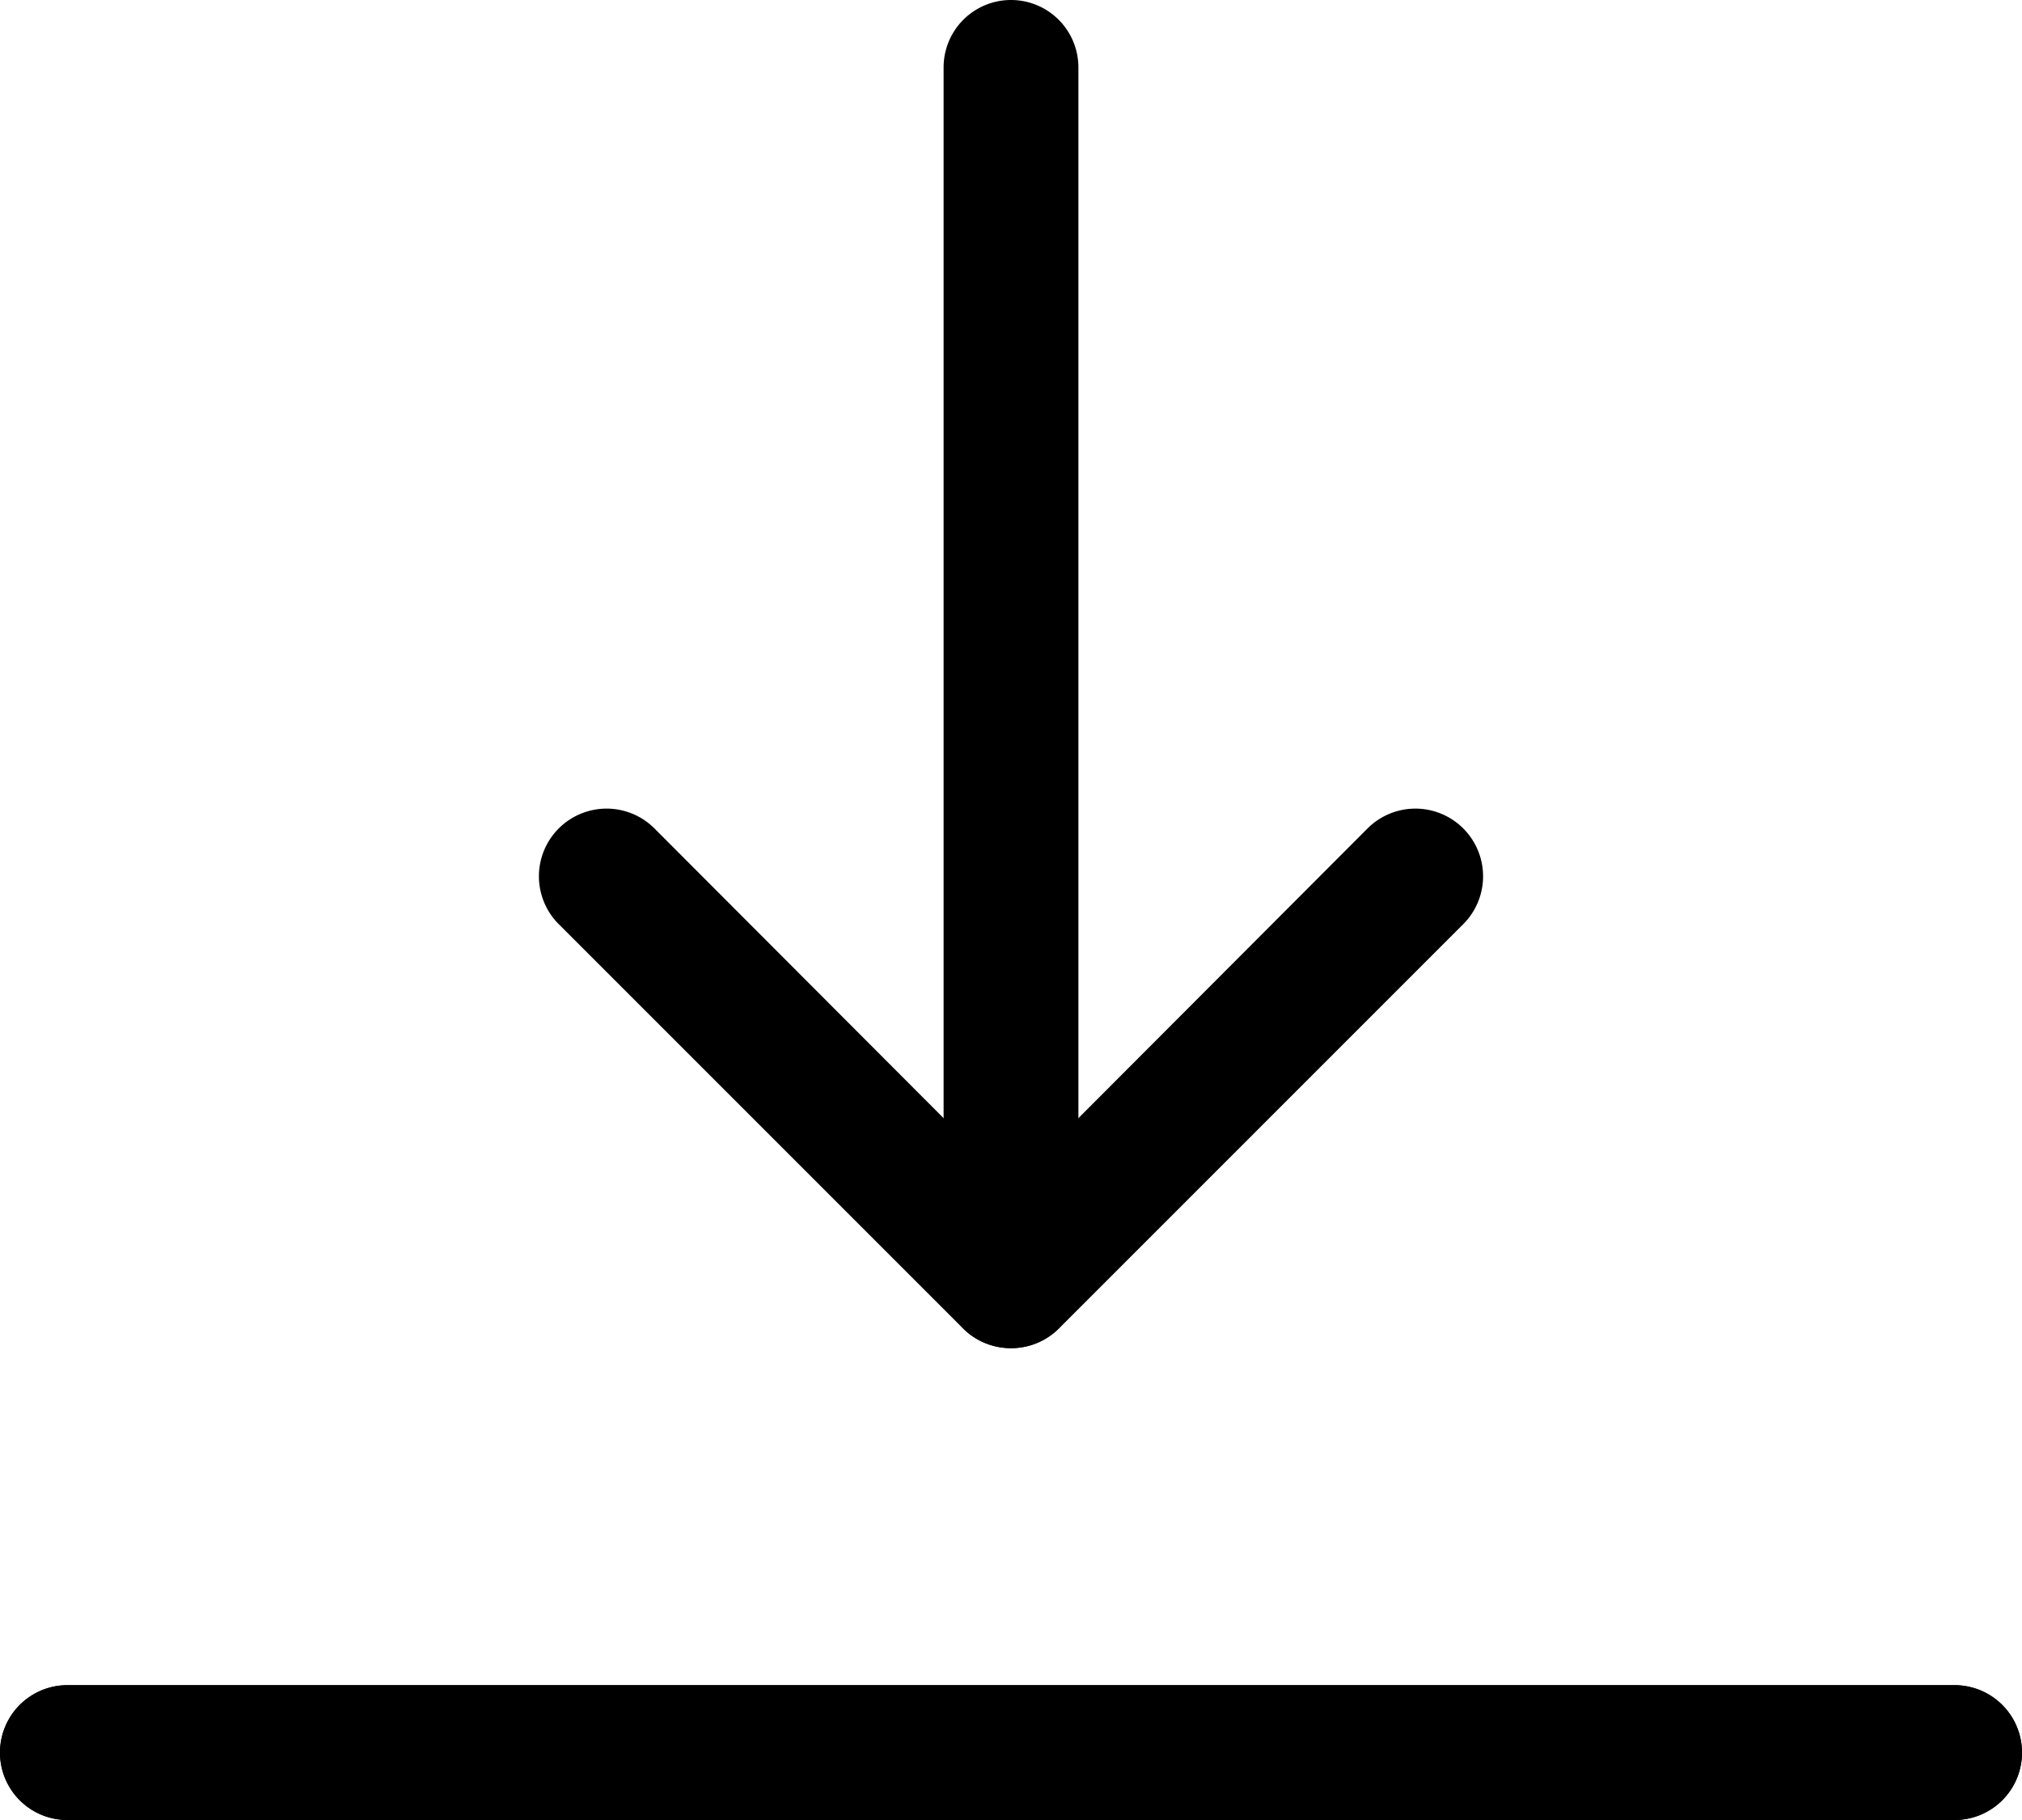
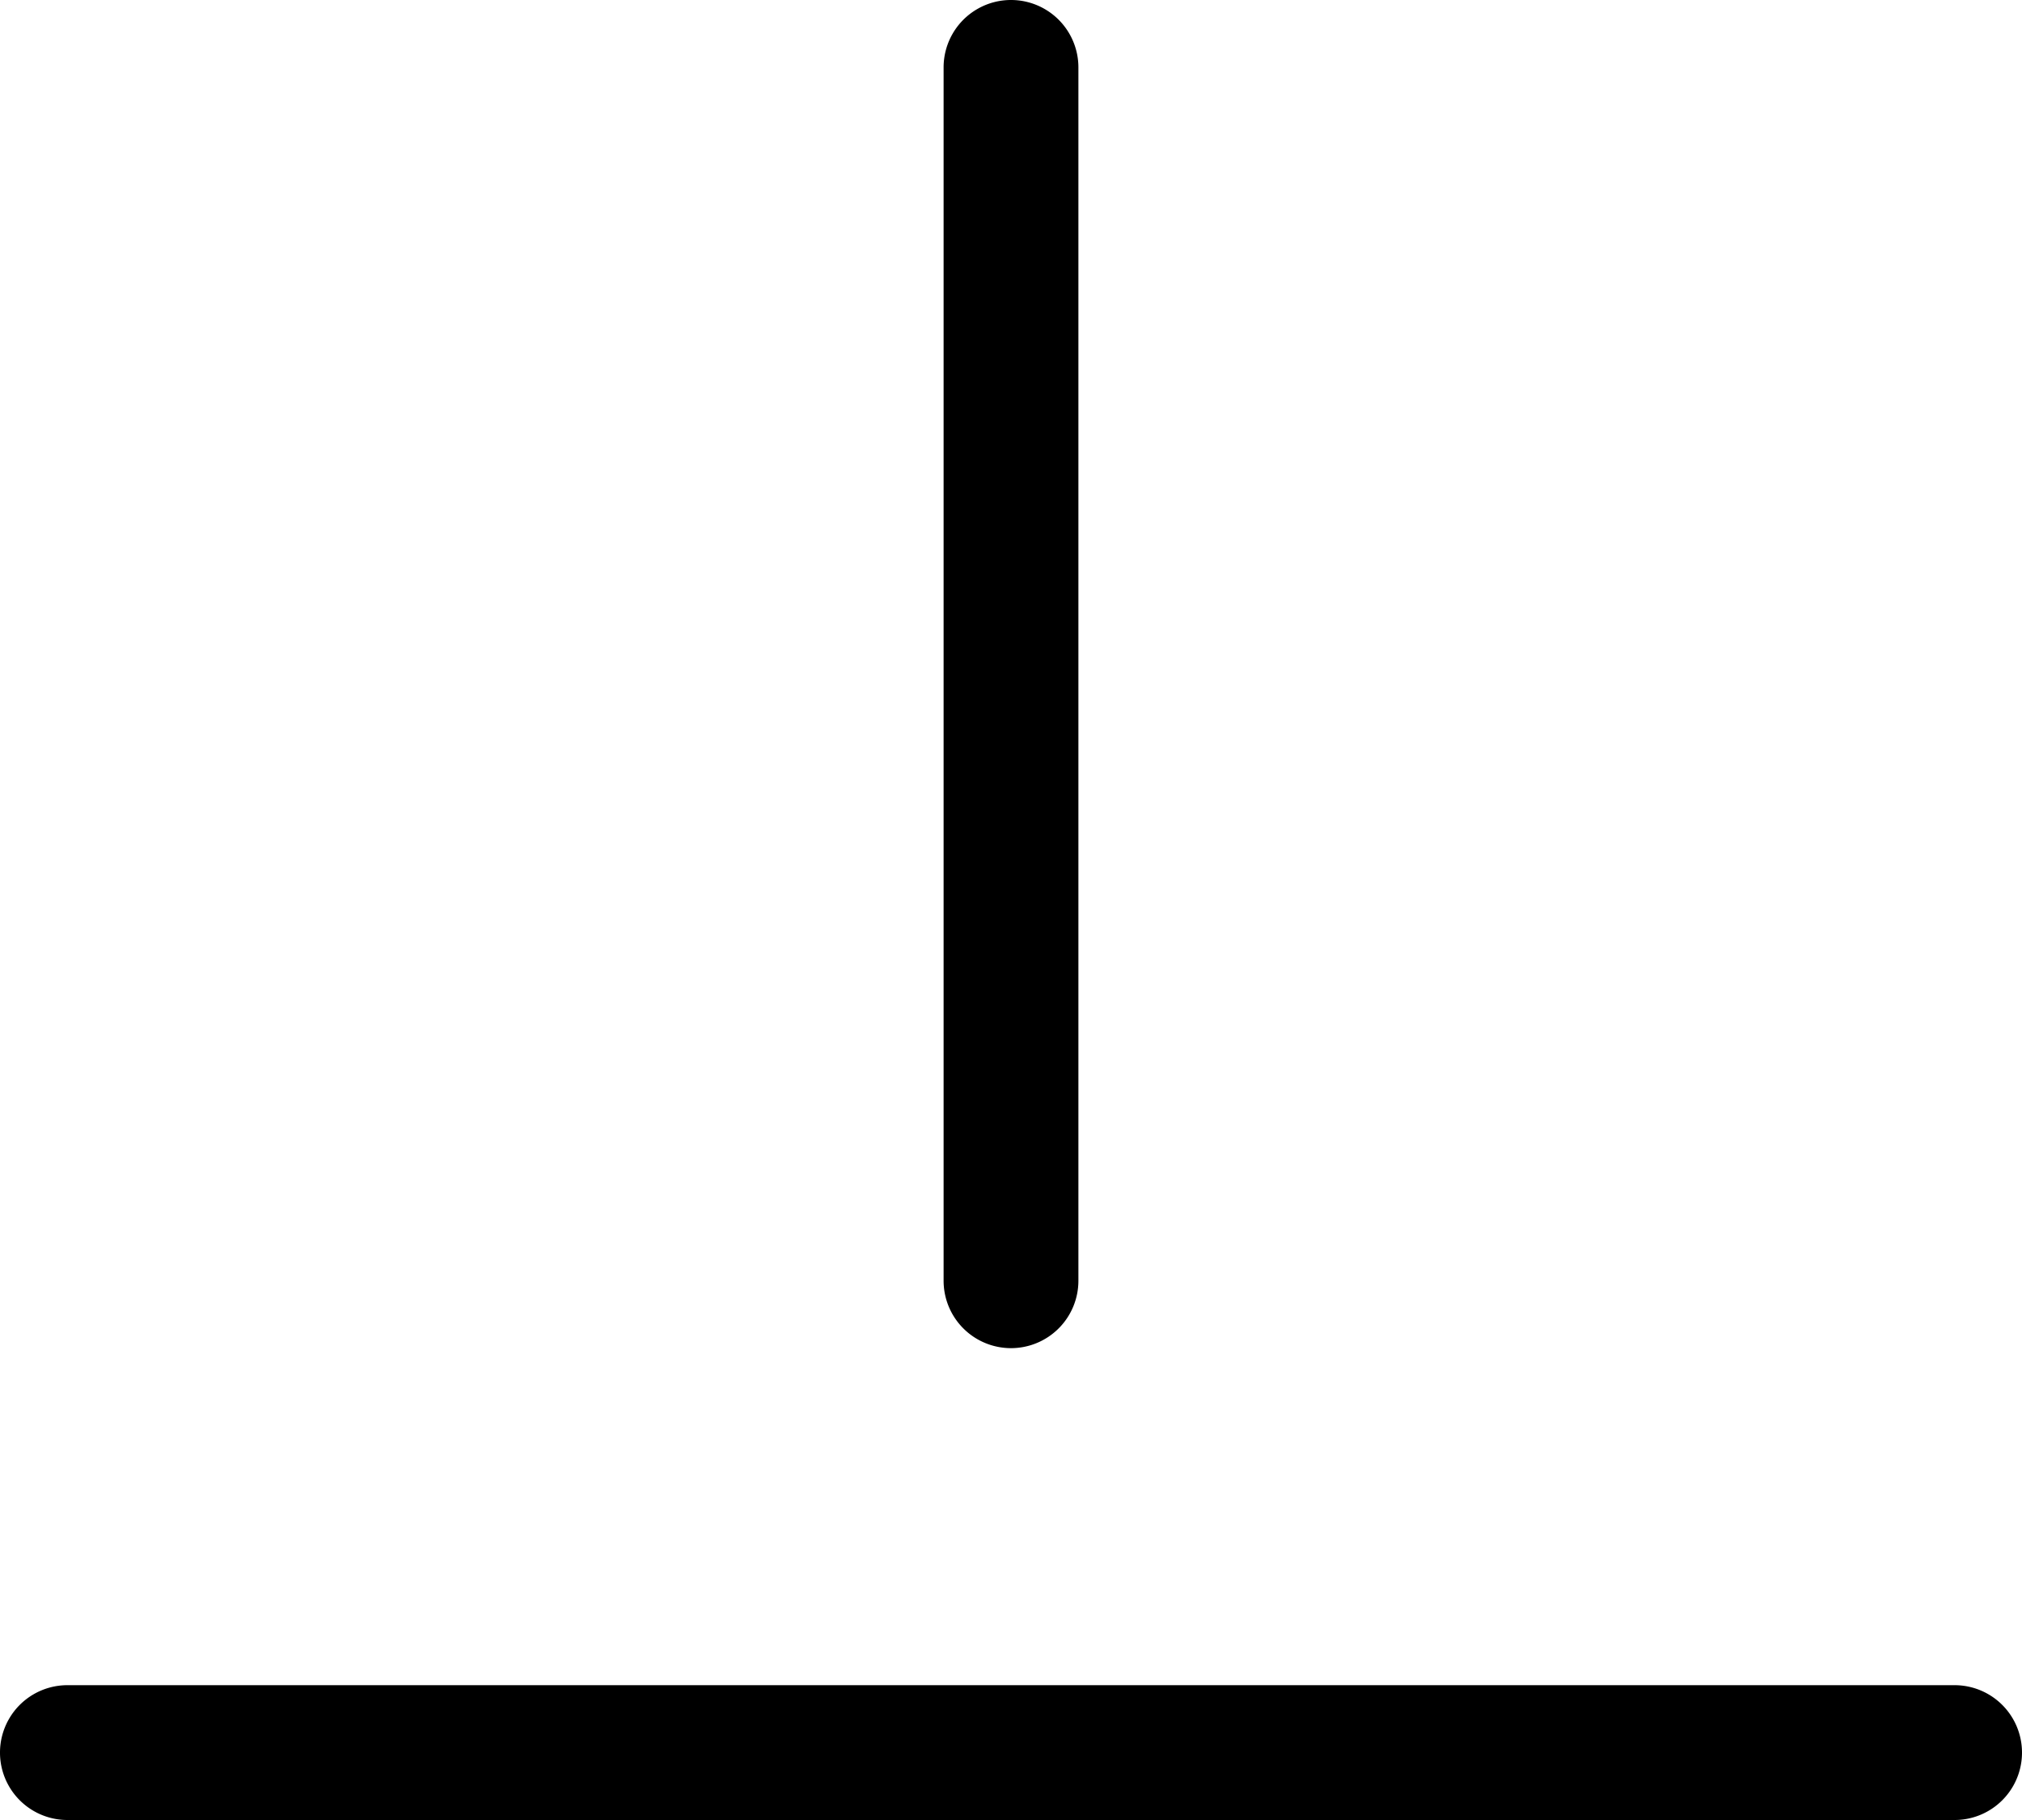
<svg xmlns="http://www.w3.org/2000/svg" viewBox="0 0 30 27">
  <title>Fichier 1</title>
  <g id="Calque_2" data-name="Calque 2">
    <g id="Calque_1-2" data-name="Calque 1">
-       <path d="M15,20a1,1,0,0,1-.71-.29l-6-6a1,1,0,0,1,1.42-1.42L15,17.59l5.29-5.3a1,1,0,0,1,1.42,1.42h0l-6,6A1,1,0,0,1,15,20Z" />
      <path d="M15,20a1,1,0,0,1-1-1V1a1,1,0,0,1,2,0V19A1,1,0,0,1,15,20Z" />
-       <path d="M29,27H1a1,1,0,0,1,0-2H29a1,1,0,0,1,0,2Z" />
      <path d="M29,27H1a1,1,0,0,1,0-2H29a1,1,0,0,1,0,2Z" />
    </g>
  </g>
</svg>